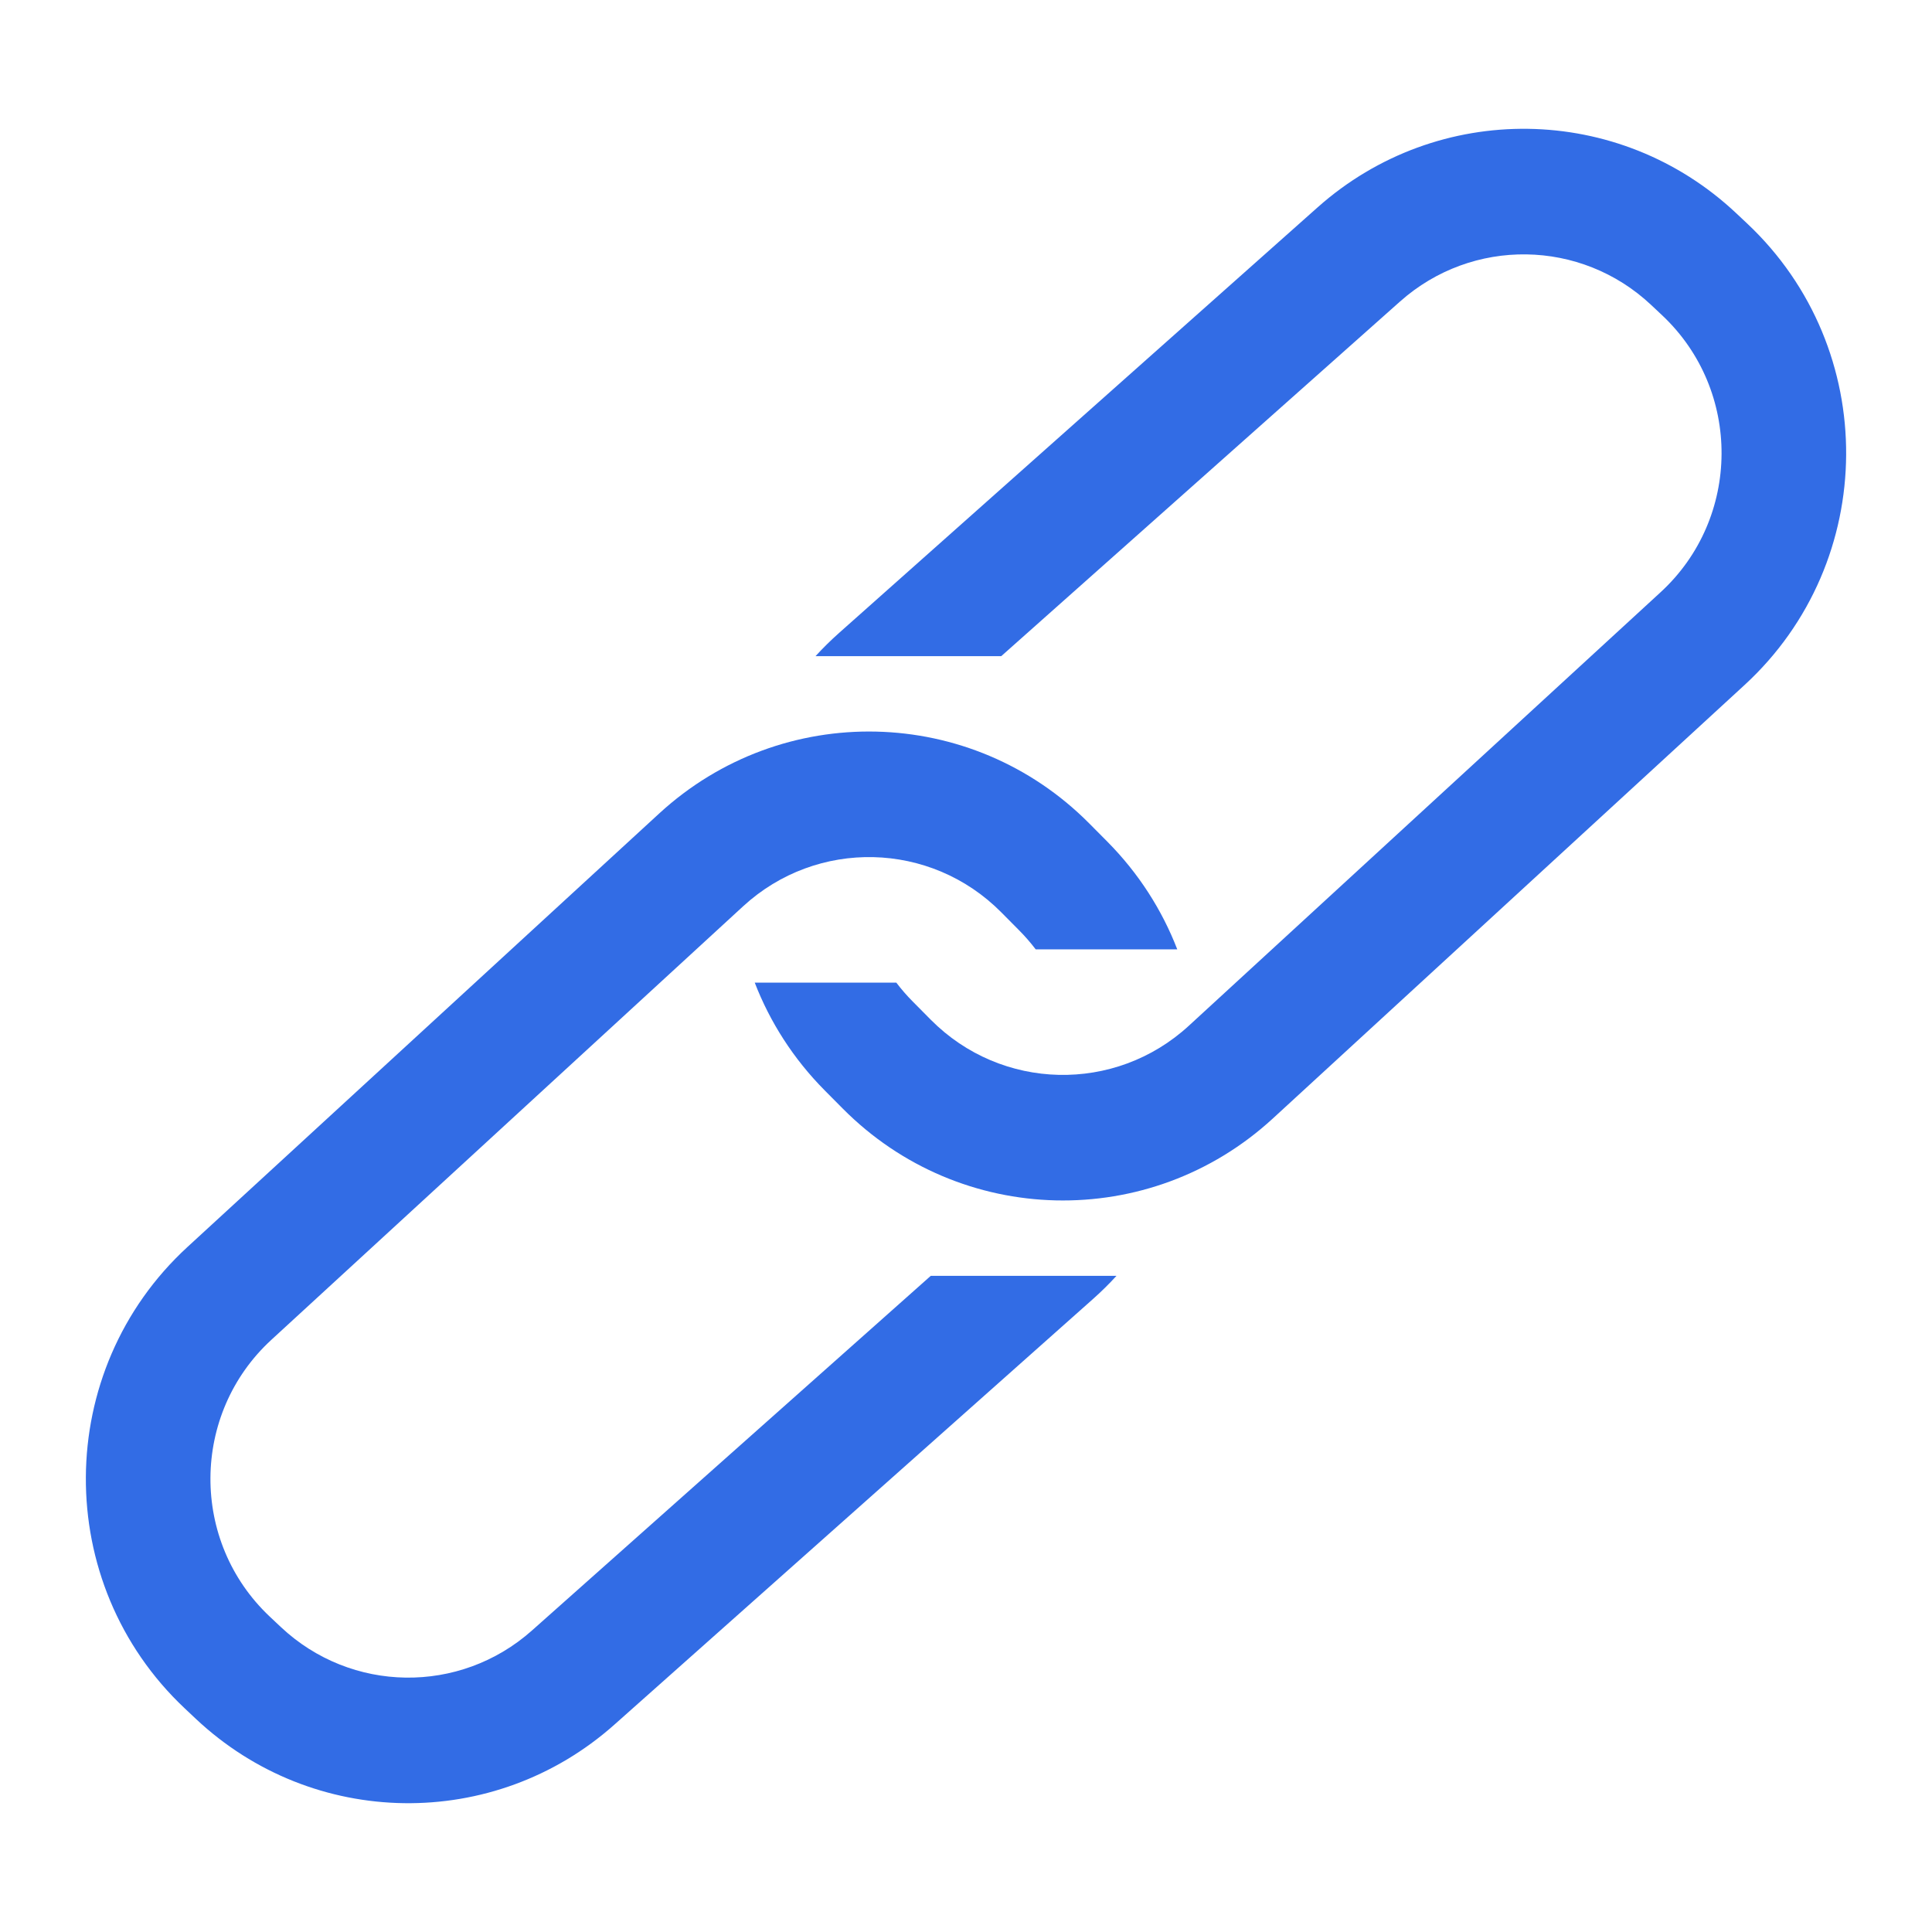
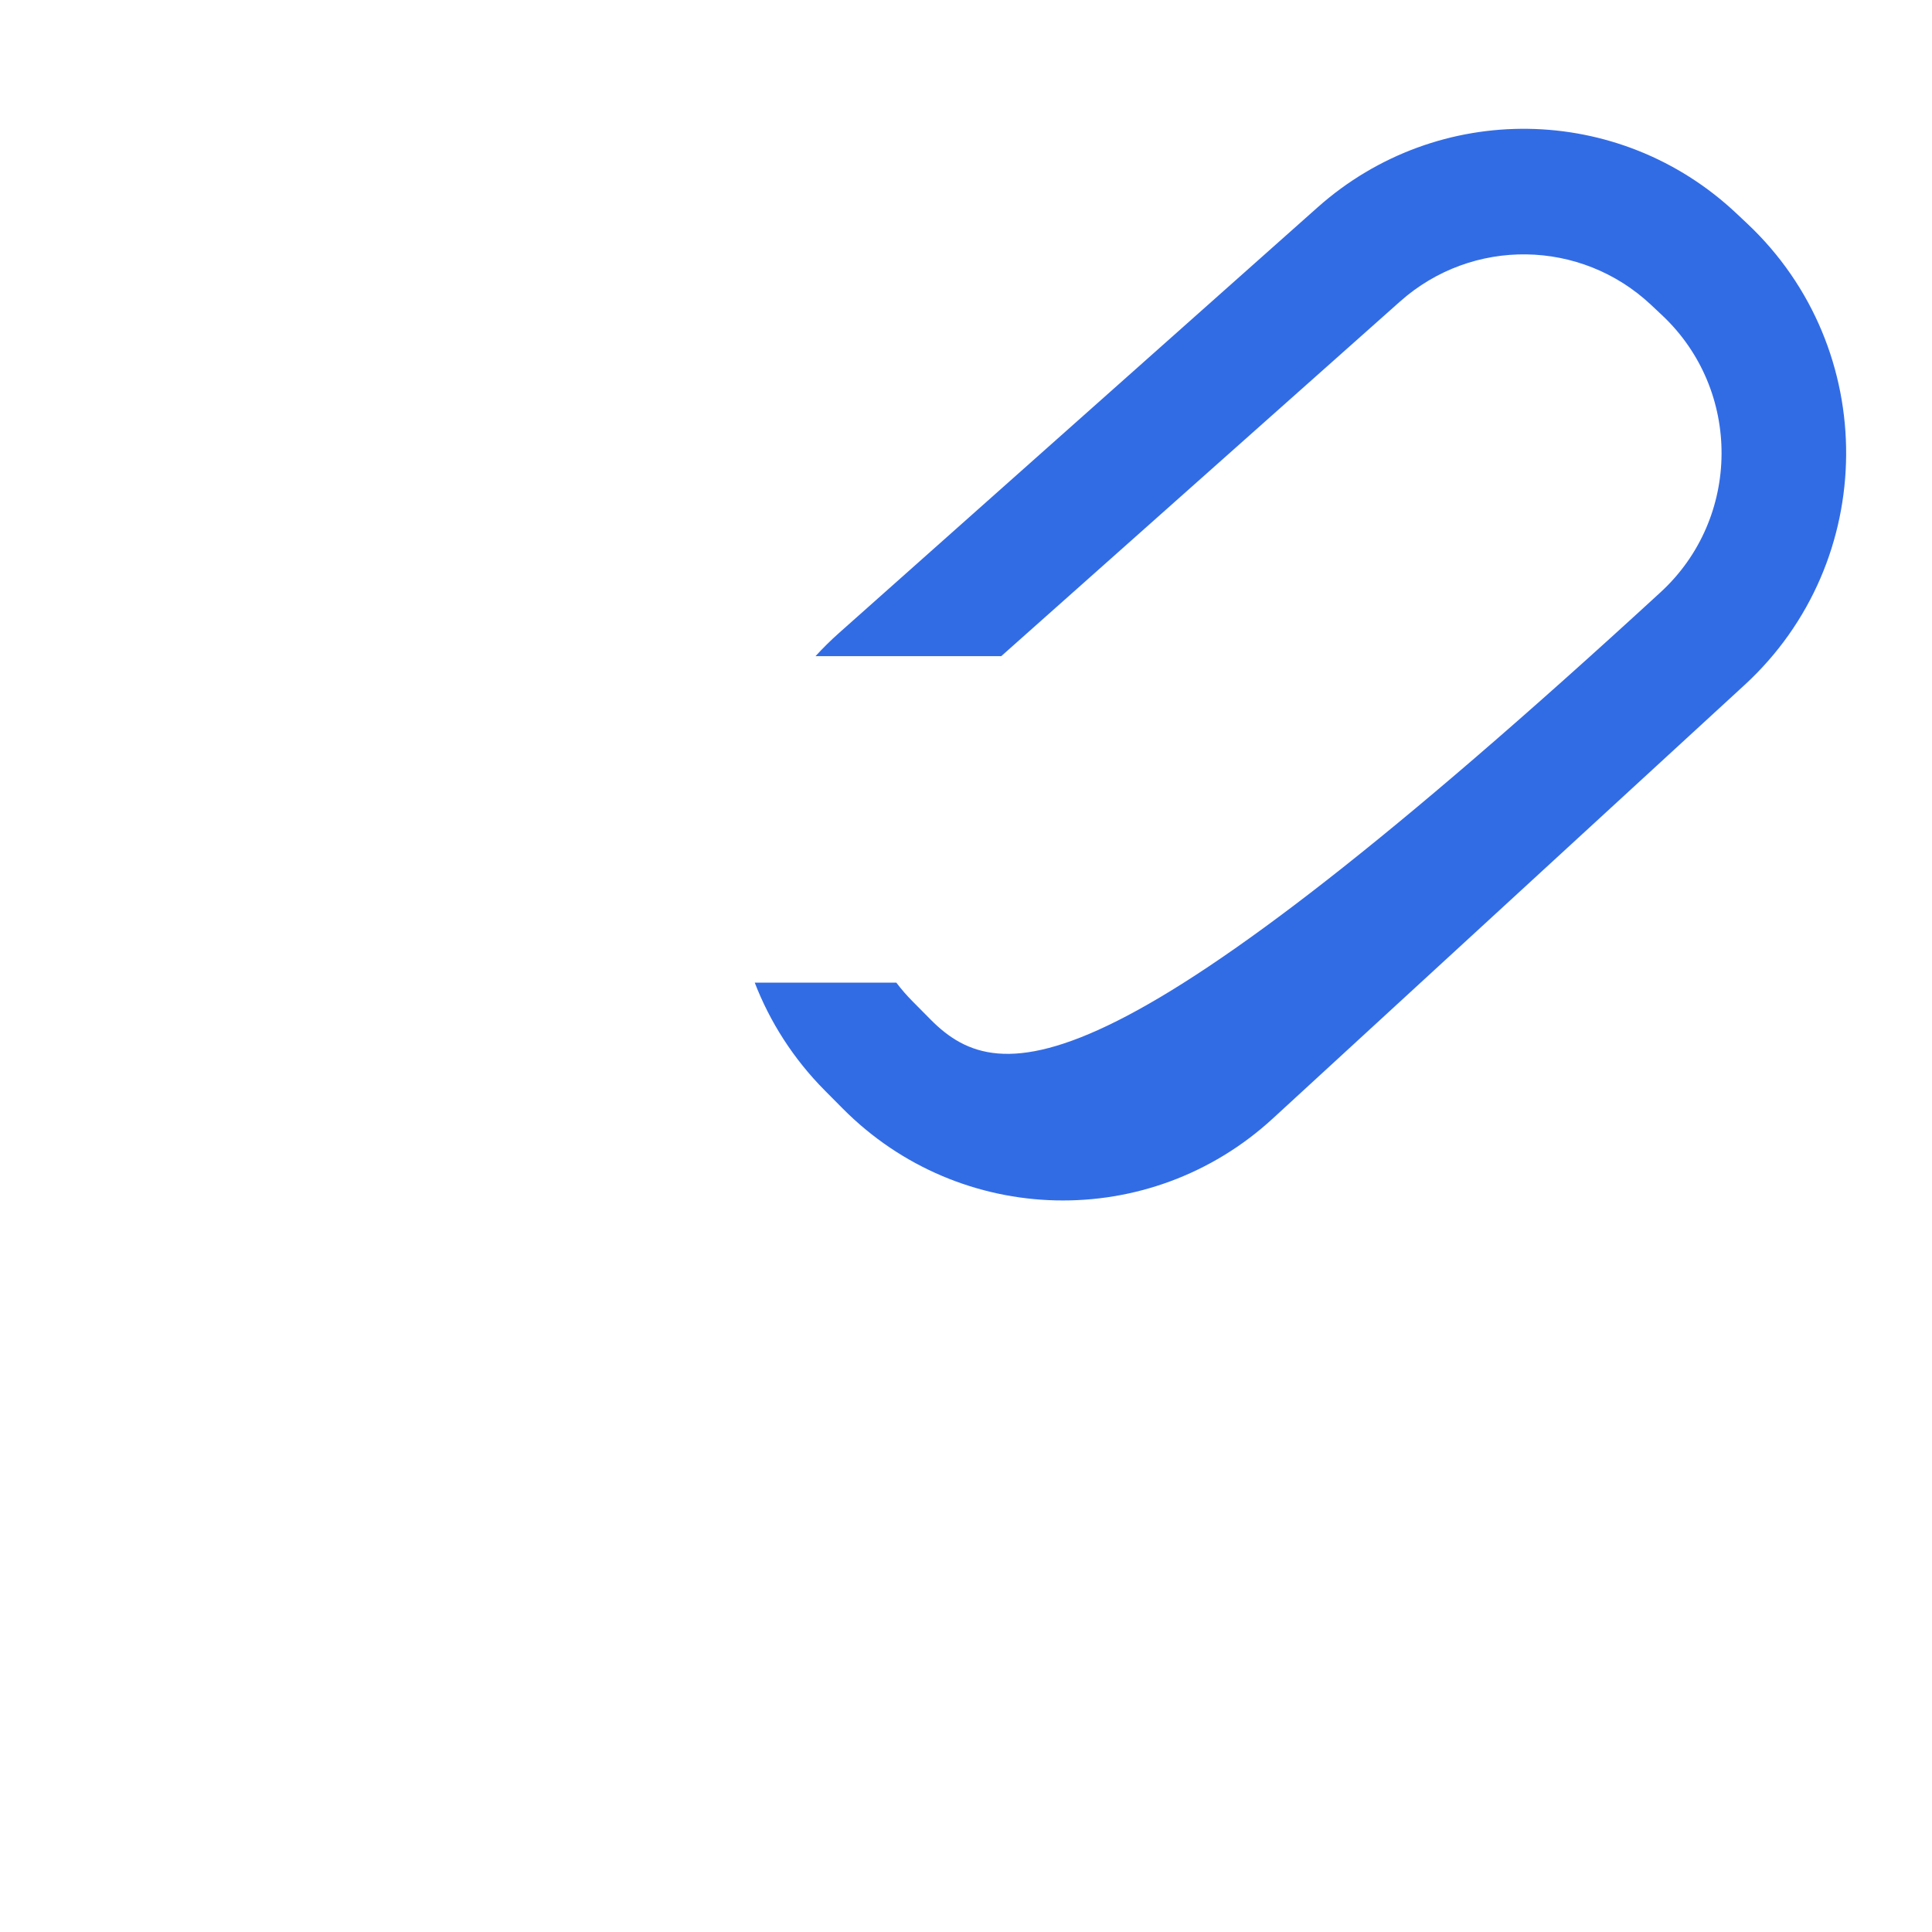
<svg xmlns="http://www.w3.org/2000/svg" width="90" height="90" viewBox="0 0 90 90" fill="none">
-   <path fill-rule="evenodd" clip-rule="evenodd" d="M65.221 14.044C68.581 11.056 73.644 11.127 76.92 14.209L77.432 14.69C81.148 18.187 81.114 24.136 77.357 27.588L55.381 47.783C51.944 50.942 46.65 50.819 43.36 47.504L42.524 46.66C42.244 46.379 41.988 46.083 41.755 45.776H35.159C35.865 47.602 36.951 49.316 38.42 50.797L39.257 51.64C44.739 57.165 53.562 57.37 59.291 52.106L81.267 31.911C87.529 26.157 87.586 16.241 81.392 10.414L80.88 9.933C75.419 4.796 66.982 4.677 61.381 9.658L39.08 29.491C38.694 29.835 38.33 30.194 37.989 30.567H46.641L65.221 14.044Z" fill="#326CE5" />
-   <path fill-rule="evenodd" clip-rule="evenodd" d="M24.779 75.956C21.419 78.944 16.356 78.873 13.08 75.791L12.569 75.31C8.852 71.813 8.886 65.864 12.643 62.412L34.619 42.217C38.056 39.058 43.35 39.181 46.64 42.496L47.477 43.34C47.756 43.621 48.012 43.917 48.246 44.224H54.841C54.135 42.398 53.049 40.684 51.58 39.203L50.743 38.36C45.261 32.835 36.438 32.63 30.709 37.894L8.733 58.089C2.471 63.843 2.414 73.759 8.609 79.586L9.12 80.067C14.581 85.204 23.018 85.323 28.619 80.342L50.92 60.509C51.307 60.165 51.67 59.806 52.011 59.433H43.359L24.779 75.956Z" fill="#326CE5" />
+   <path fill-rule="evenodd" clip-rule="evenodd" d="M65.221 14.044C68.581 11.056 73.644 11.127 76.92 14.209L77.432 14.69C81.148 18.187 81.114 24.136 77.357 27.588C51.944 50.942 46.65 50.819 43.36 47.504L42.524 46.66C42.244 46.379 41.988 46.083 41.755 45.776H35.159C35.865 47.602 36.951 49.316 38.42 50.797L39.257 51.64C44.739 57.165 53.562 57.37 59.291 52.106L81.267 31.911C87.529 26.157 87.586 16.241 81.392 10.414L80.88 9.933C75.419 4.796 66.982 4.677 61.381 9.658L39.08 29.491C38.694 29.835 38.33 30.194 37.989 30.567H46.641L65.221 14.044Z" fill="#326CE5" />
</svg>